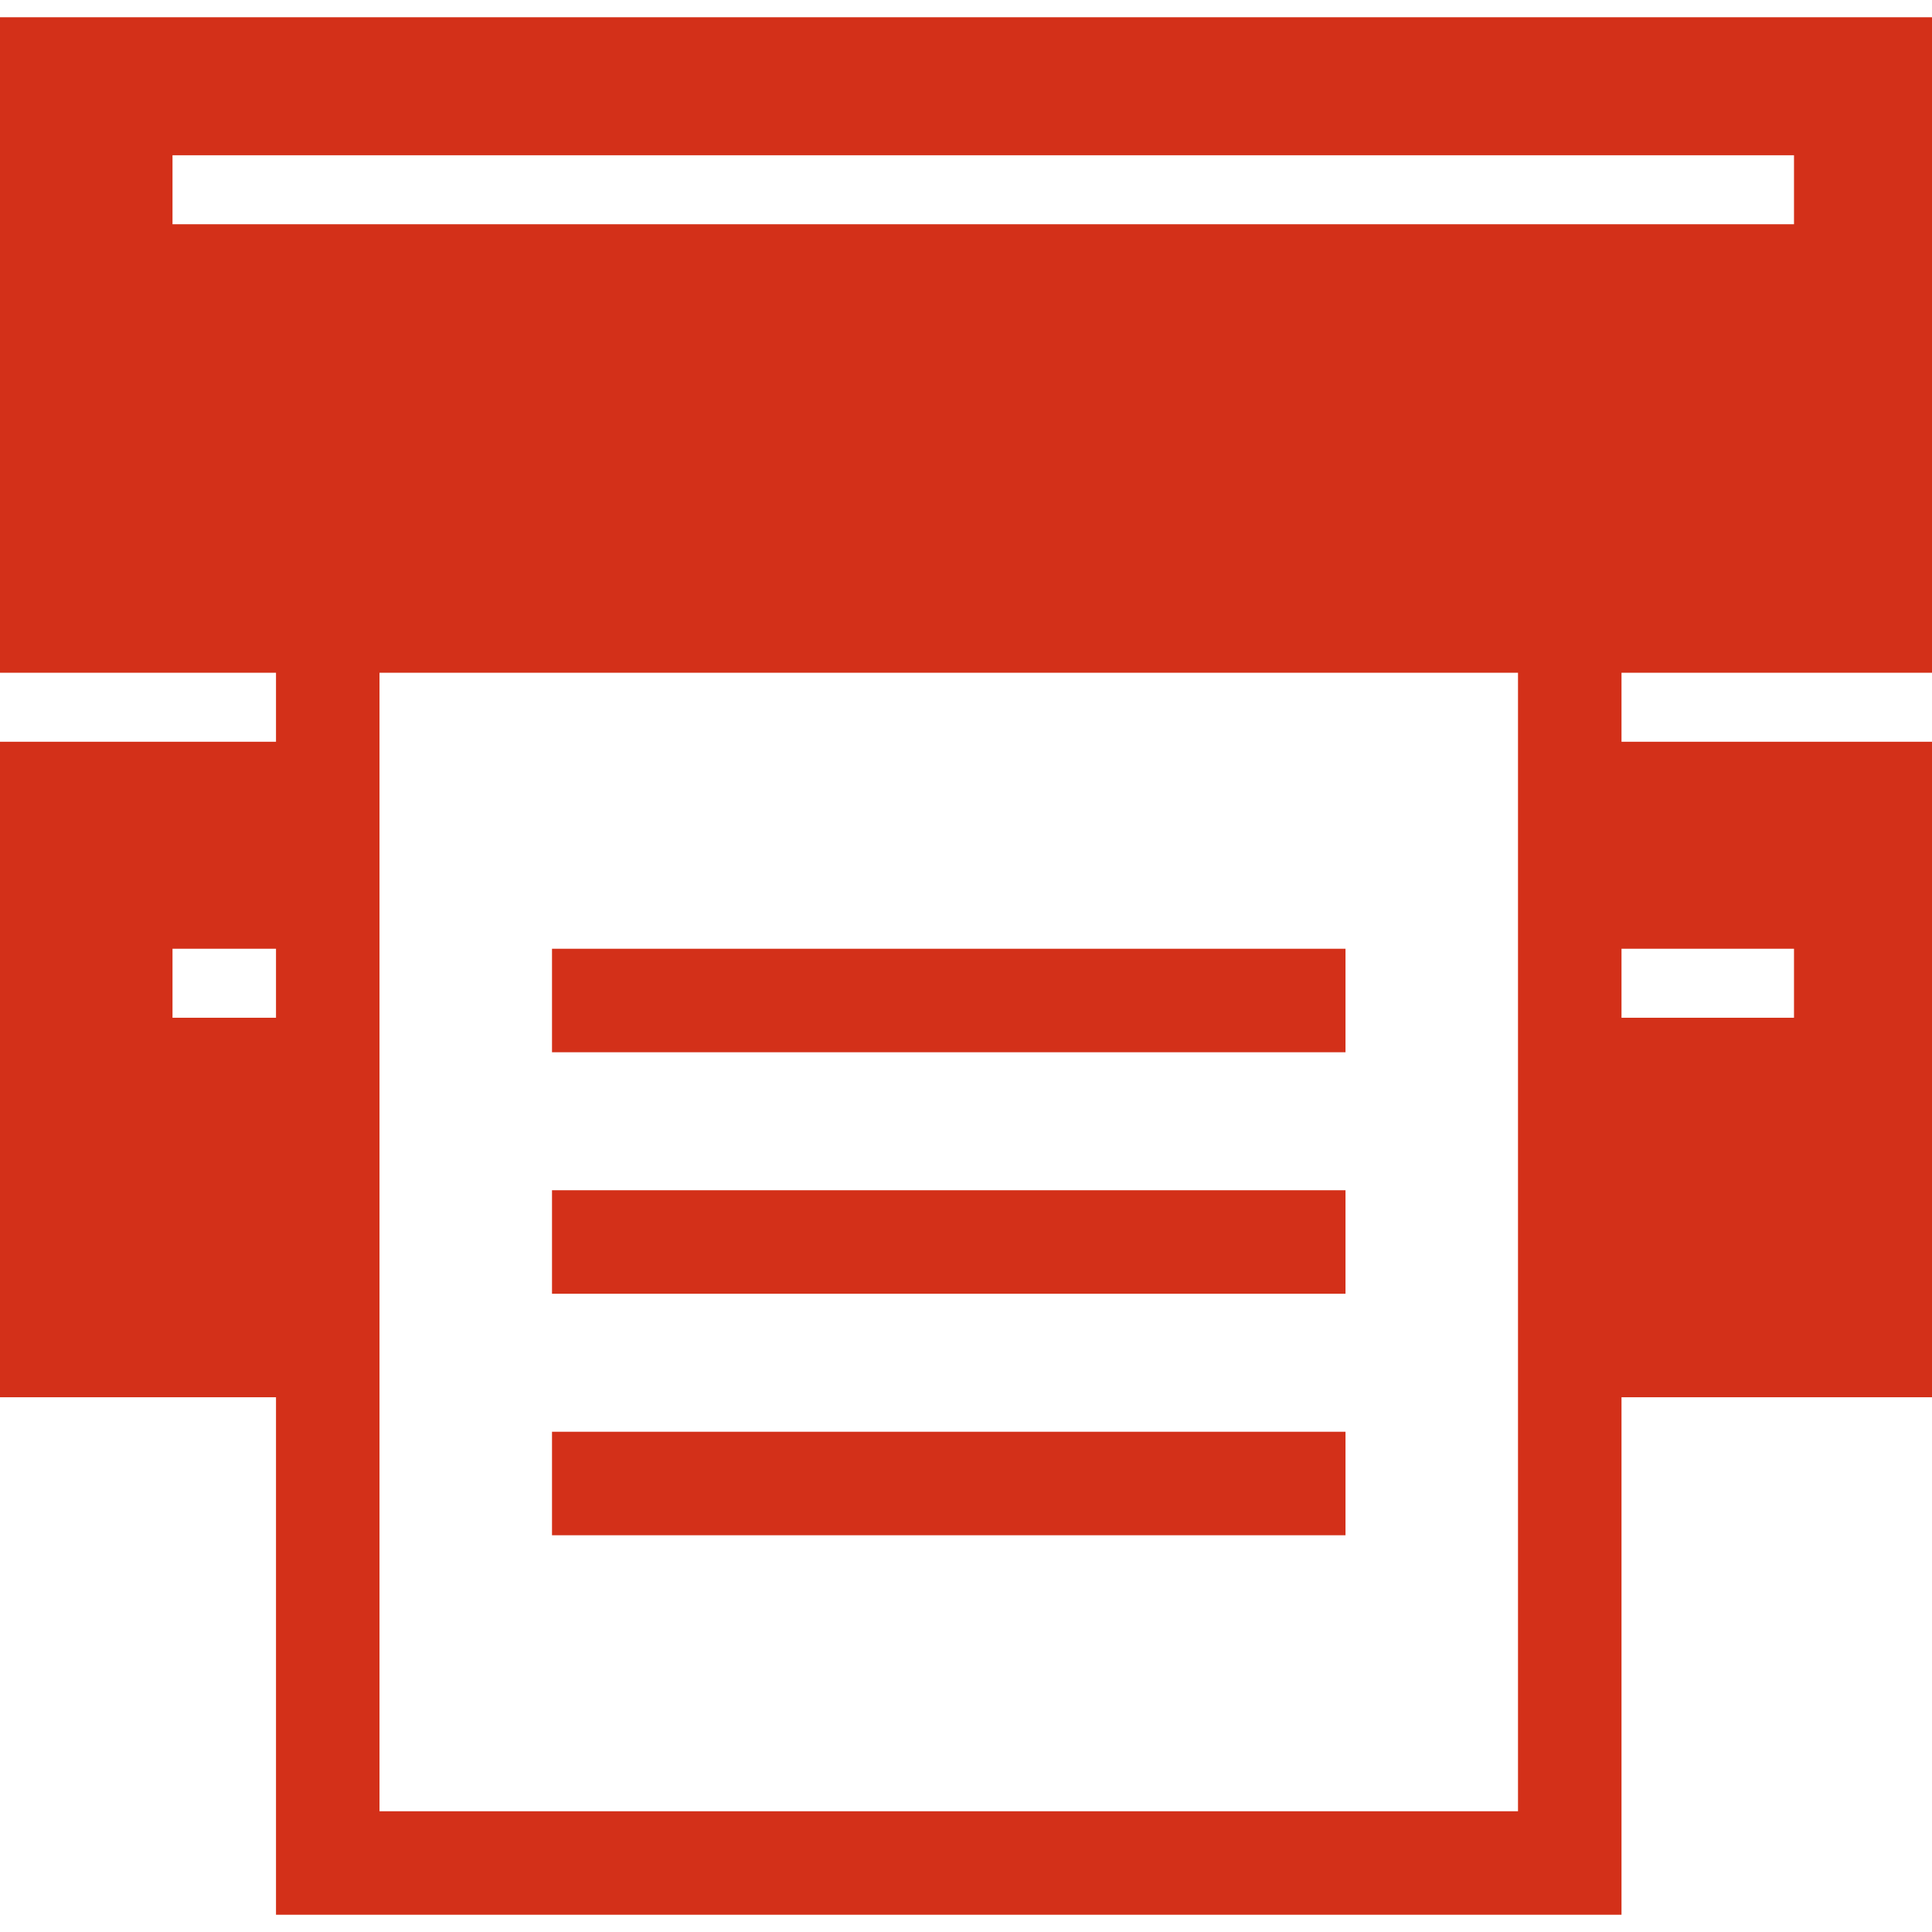
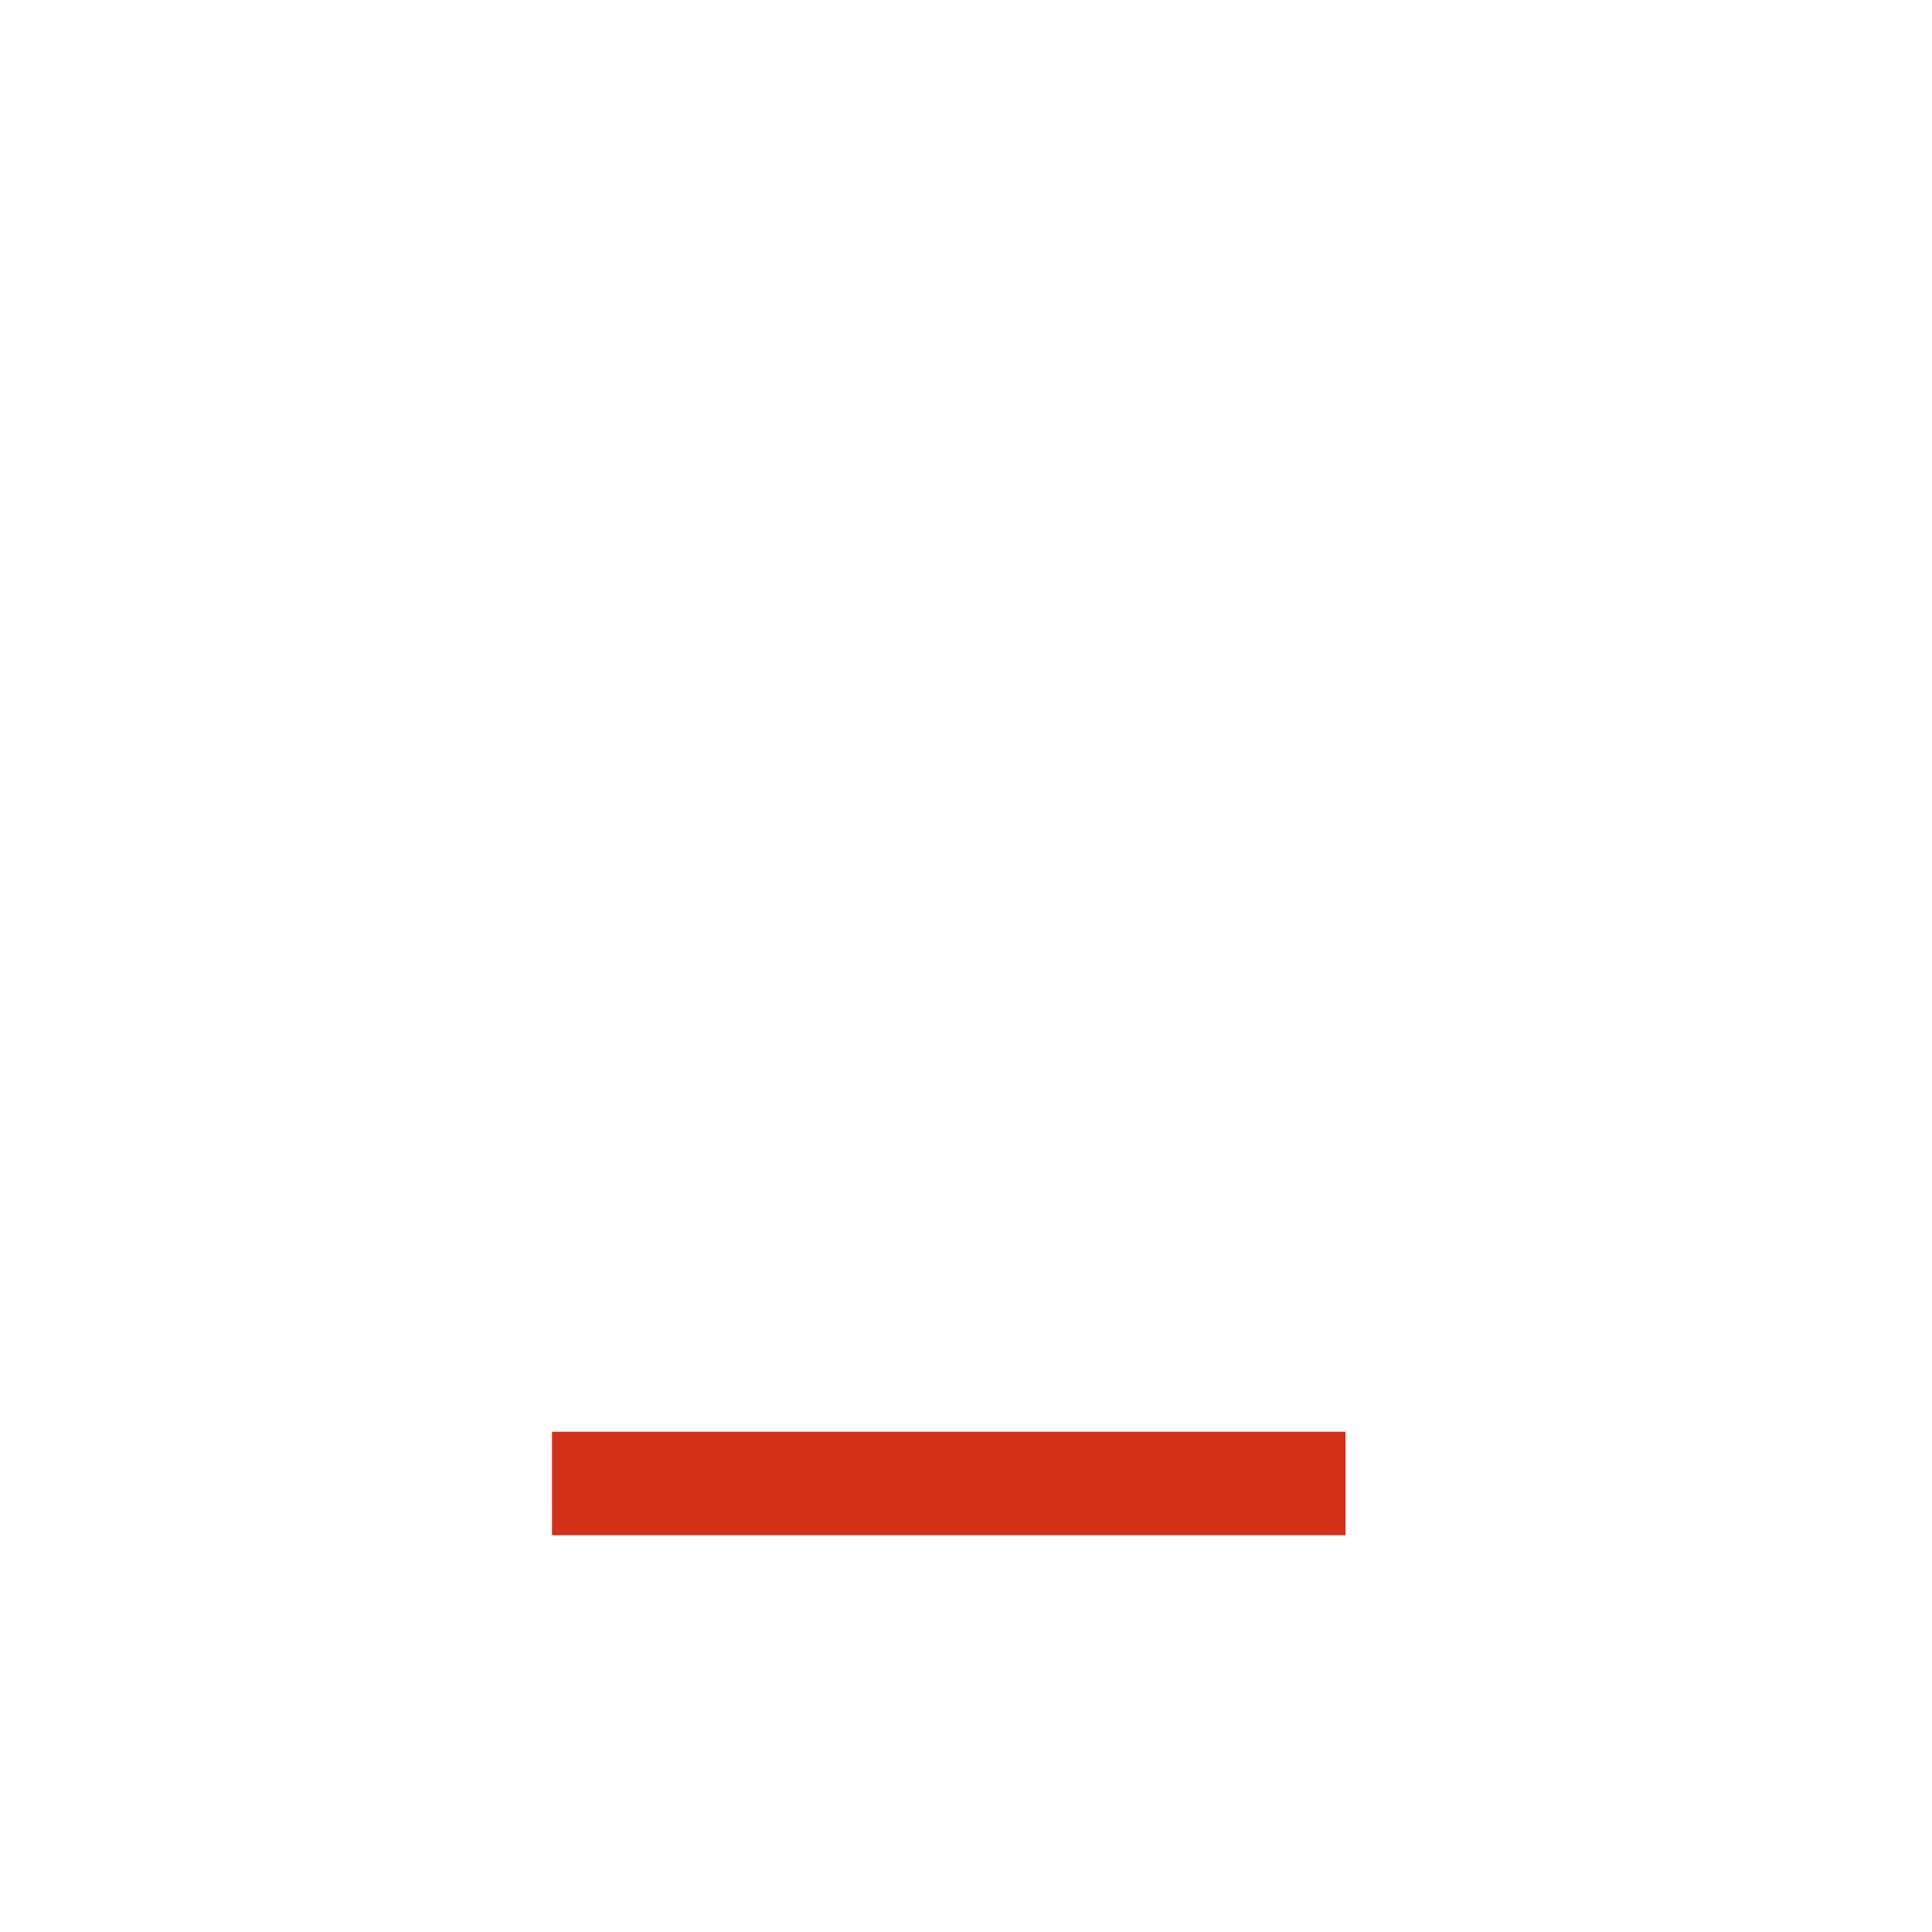
<svg xmlns="http://www.w3.org/2000/svg" version="1.1" id="Capa_1" x="0px" y="0px" width="512px" height="512px" viewBox="0 0 302.399 302.4" style="enable-background:new 0 0 302.399 302.4;" xml:space="preserve" class="">
  <g>
    <g>
      <g>
-         <rect x="86.4" y="186.3" width="124.2" height="16.199" data-original="#000000" class="active-path" data-old_color="#000000" fill="#D33019" />
-         <polygon points="210.6,159.3 210.6,148.5 86.4,148.5 86.4,159.3 86.4,164.7 210.6,164.7   " data-original="#000000" class="active-path" data-old_color="#000000" fill="#D33019" />
        <rect x="86.4" y="224.1" width="124.2" height="16.2" data-original="#000000" class="active-path" data-old_color="#000000" fill="#D33019" />
-         <path d="M0,105.3h43.2v10.8H0v102.6h43.2v81h210.6v-81h48.6V116.1h-48.6v-10.8h48.6V2.7H0V105.3z M43.2,159.3H27V148.5h16.2V159.3    z M237.6,116.1V148.5V159.3V218.7v64.8H59.4v-64.8V159.3V148.5V116.1v-10.8h178.2V116.1z M280.8,148.5V159.3h-27V148.5H280.8z     M27,24.3h253.8v10.8H27V24.3z" data-original="#000000" class="active-path" data-old_color="#000000" fill="#D33019" />
      </g>
    </g>
  </g>
</svg>